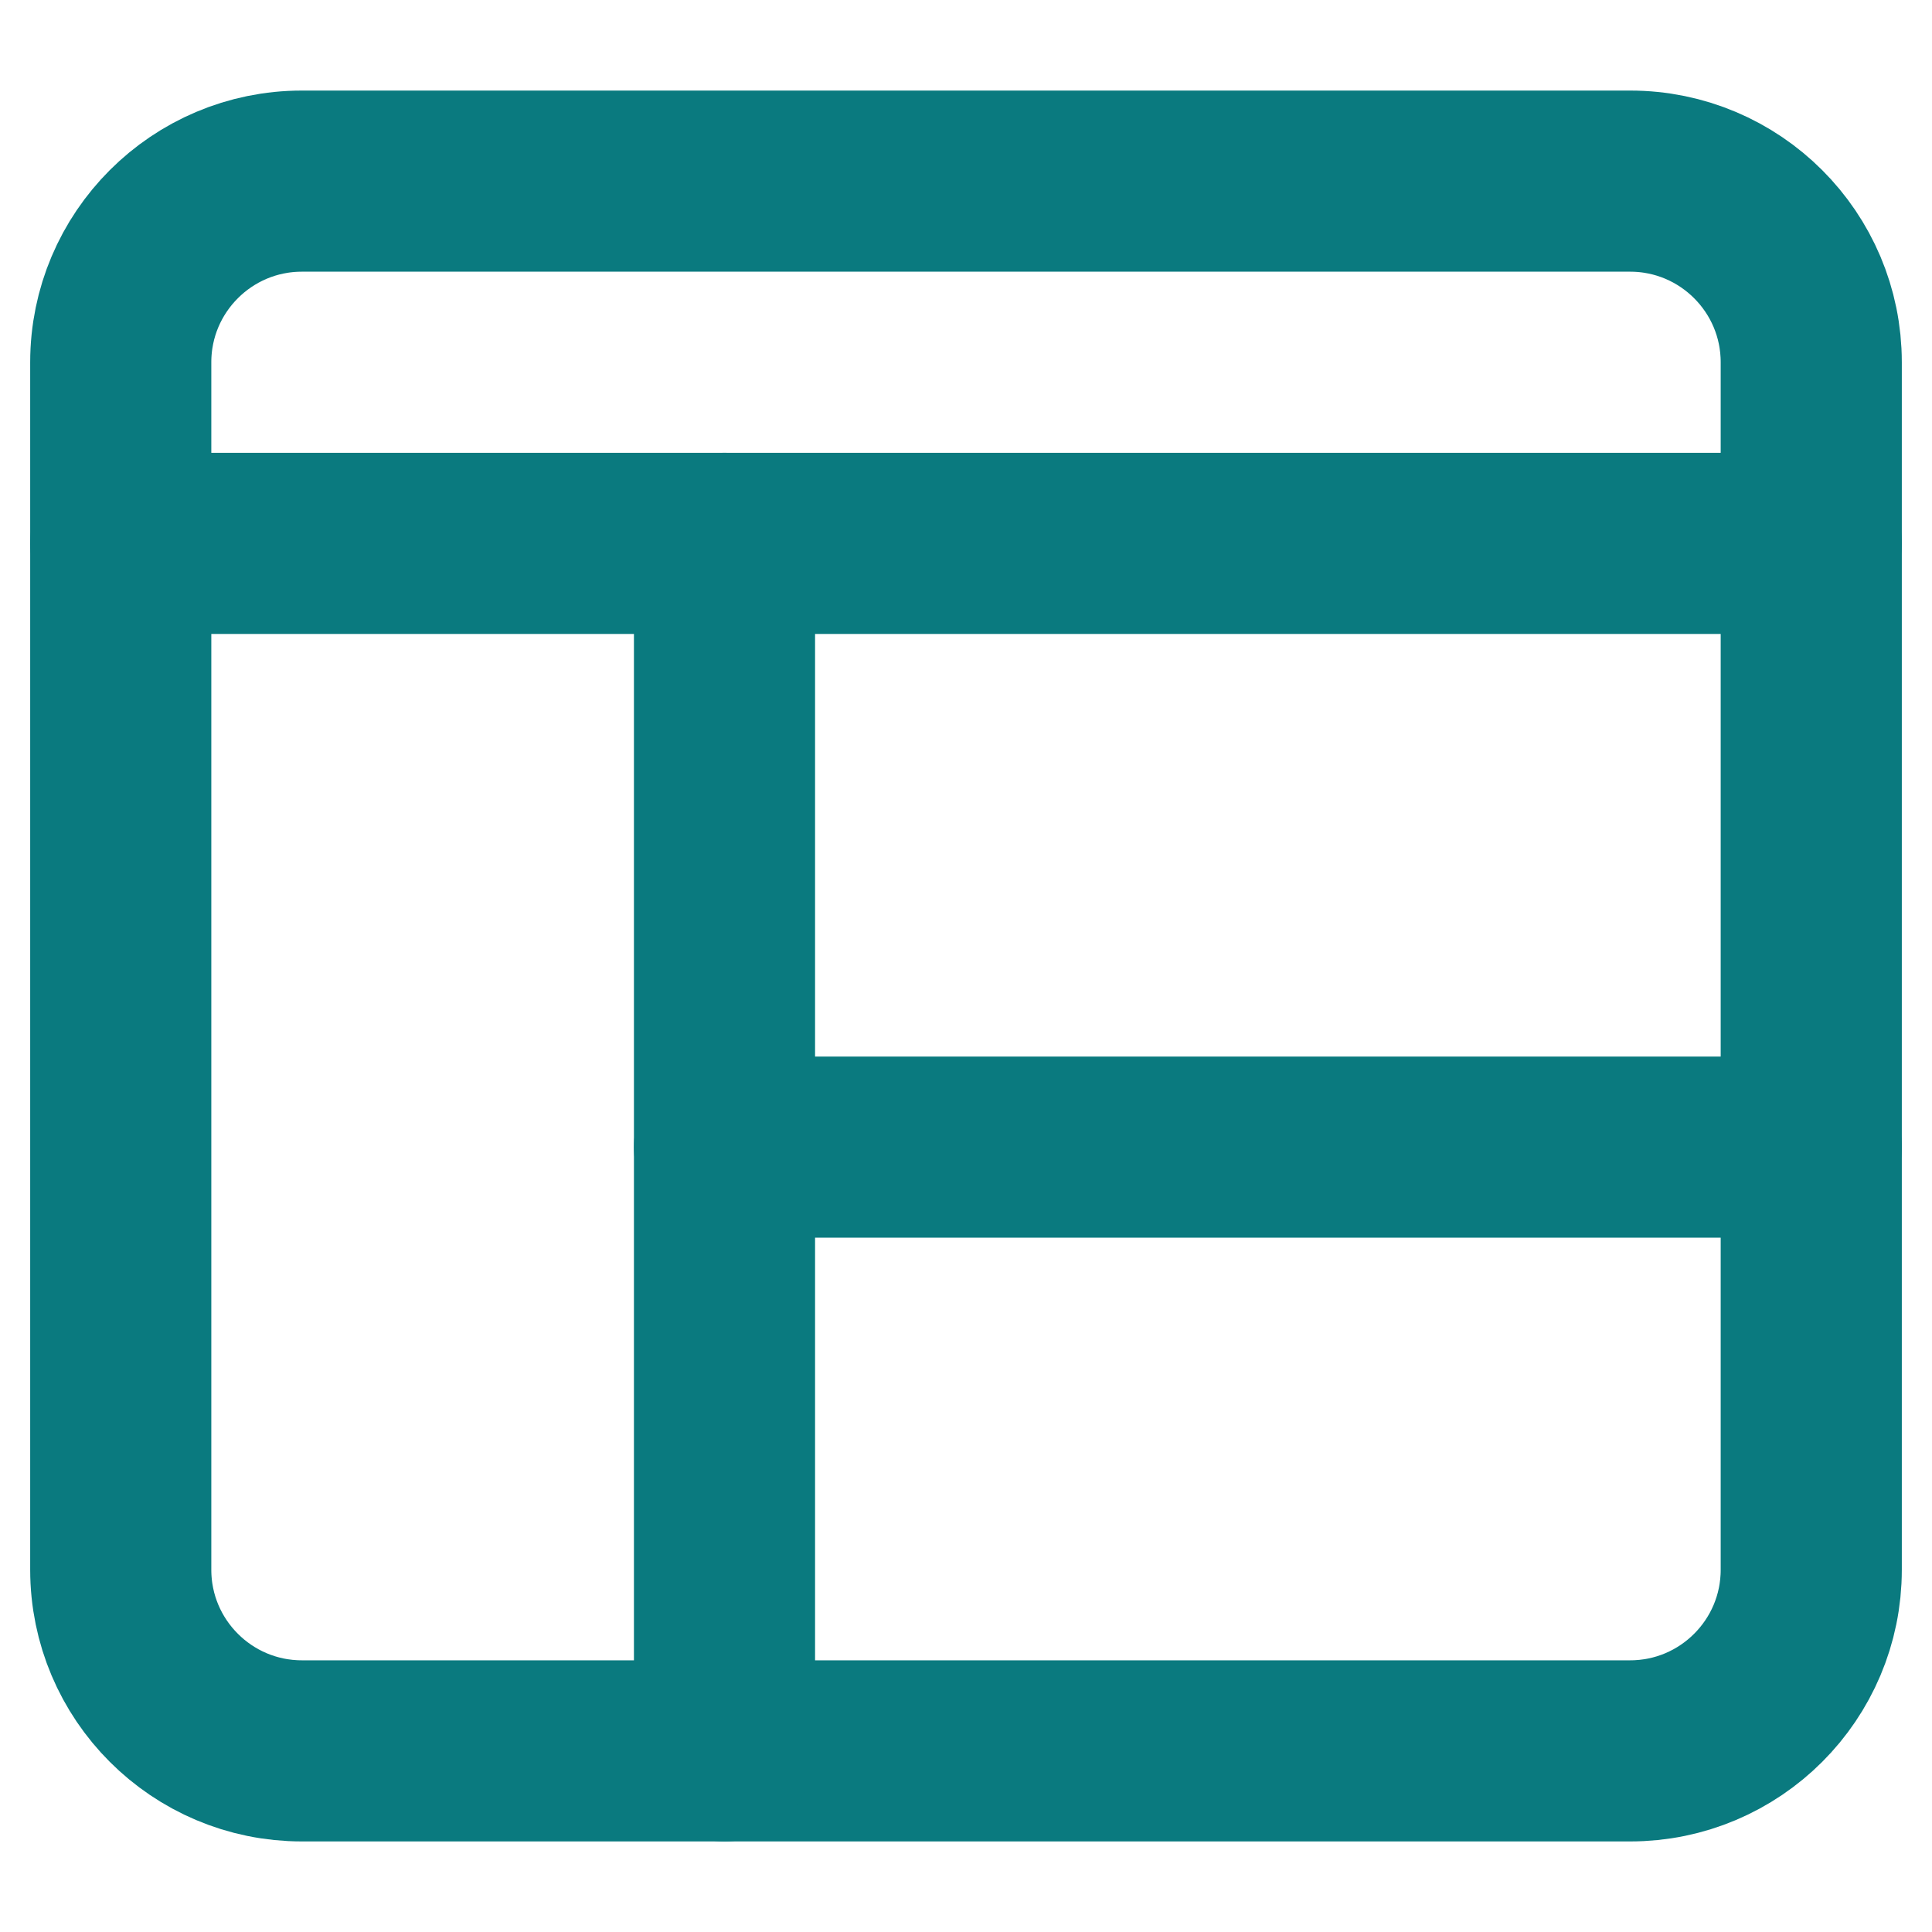
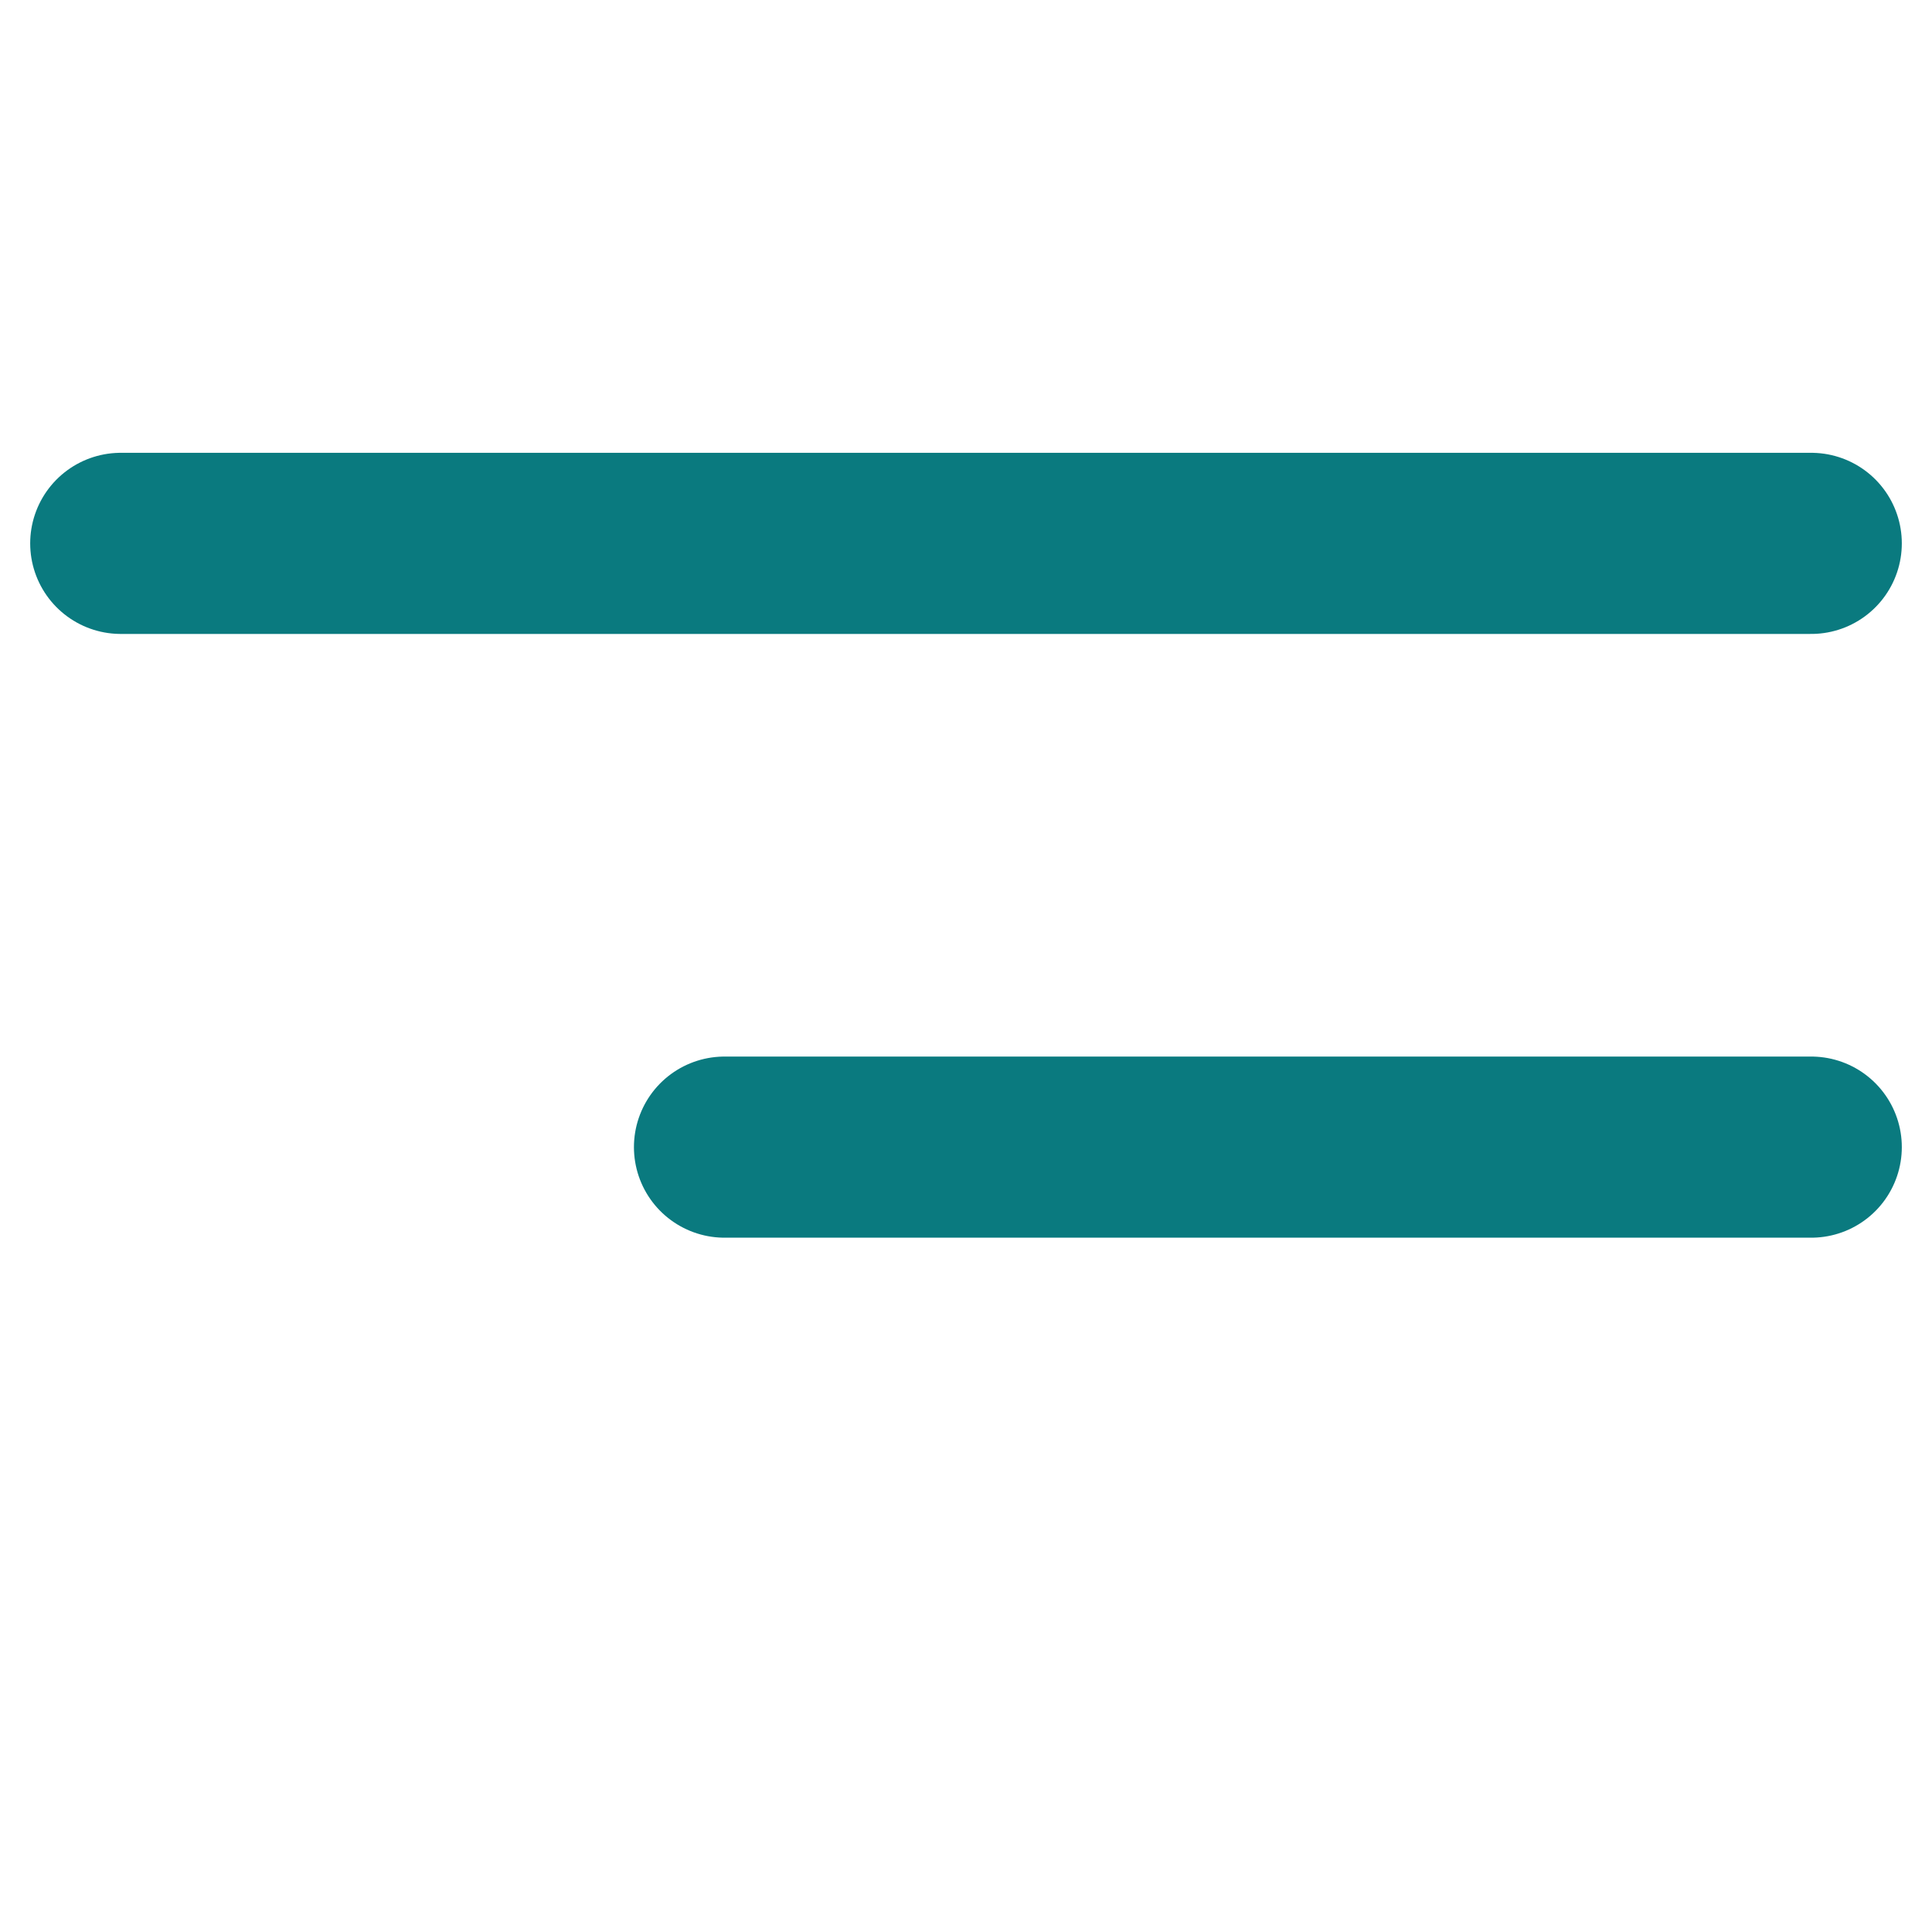
<svg xmlns="http://www.w3.org/2000/svg" width="16" height="16" viewBox="0 0 16 16" fill="none">
-   <path fill-rule="evenodd" clip-rule="evenodd" d="M1 3C1 2.172 1.672 1.5 2.5 1.5H13.5C14.328 1.5 15 2.172 15 3V13C15 13.828 14.328 14.5 13.5 14.5H2.5C1.672 14.5 1 13.828 1 13V3Z" stroke="#0A7A7F" stroke-width="1.5" stroke-linecap="round" stroke-linejoin="round" />
  <path d="M1 4.5H15" stroke="#0A7A7F" stroke-width="1.5" stroke-linecap="round" stroke-linejoin="round" />
-   <path d="M6 4.5V14.5" stroke="#0A7A7F" stroke-width="1.5" stroke-linecap="round" stroke-linejoin="round" />
  <path d="M6 9.5H15" stroke="#0A7A7F" stroke-width="1.5" stroke-linecap="round" stroke-linejoin="round" />
</svg>